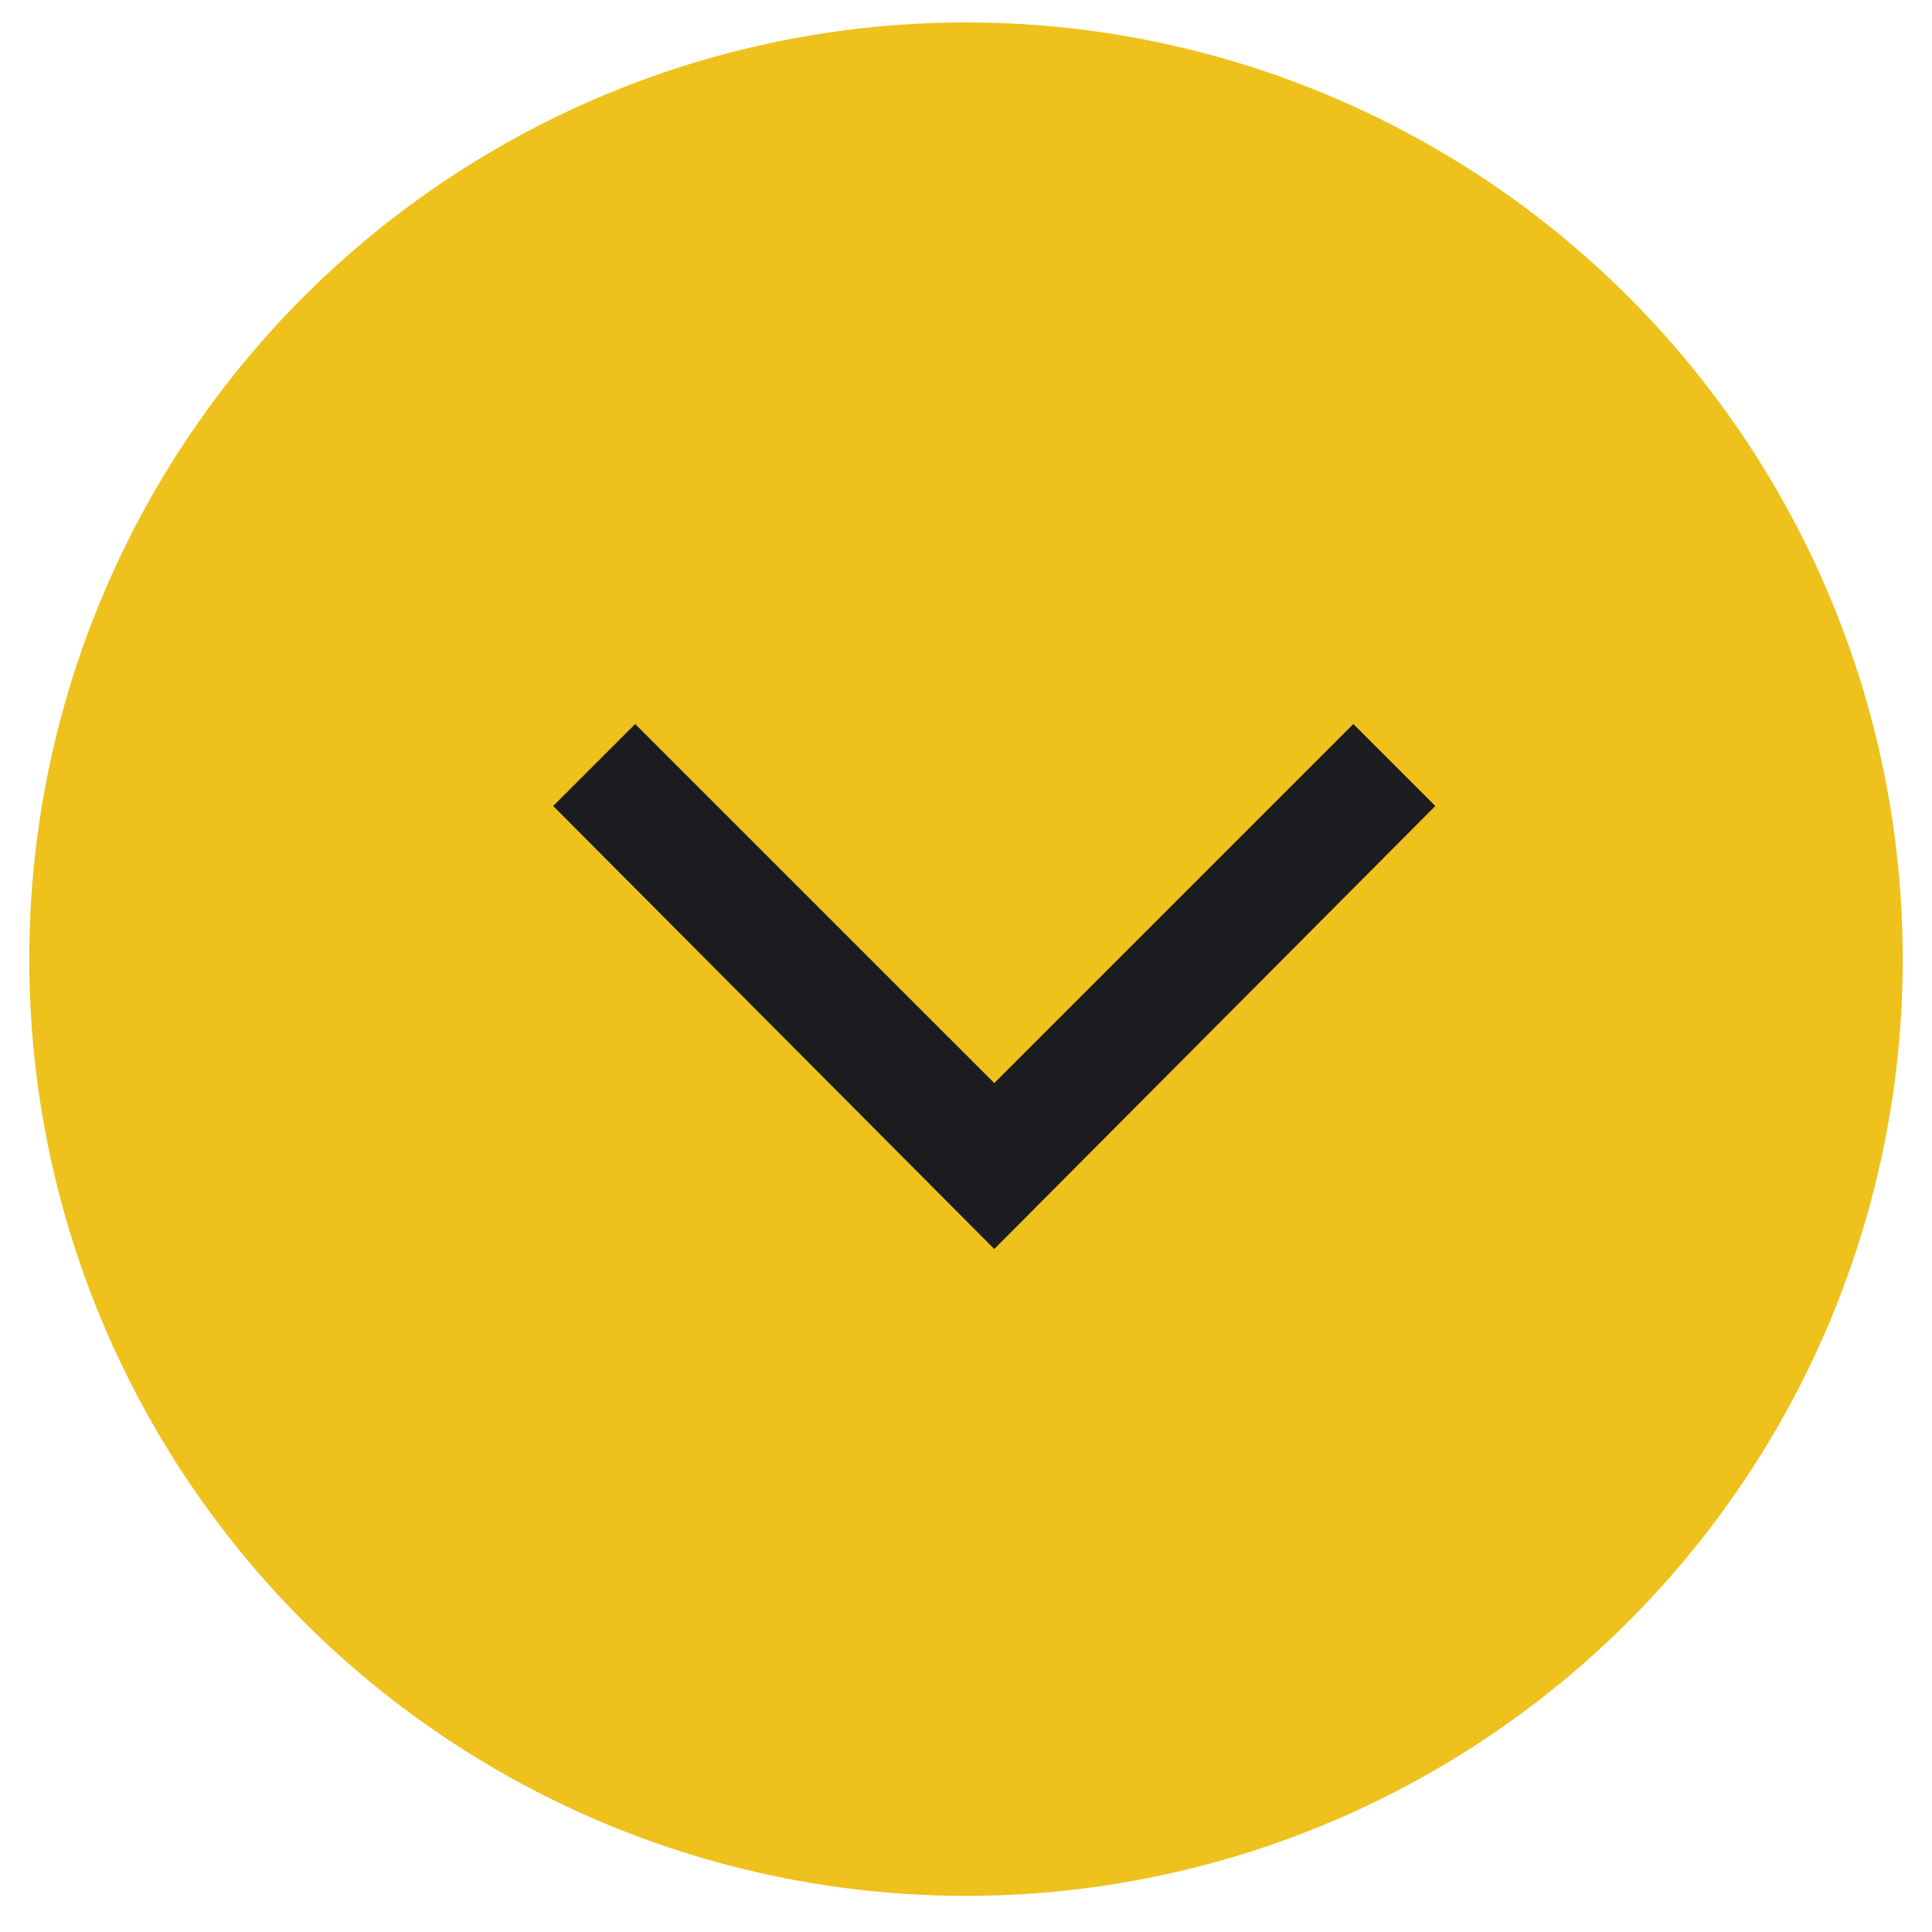
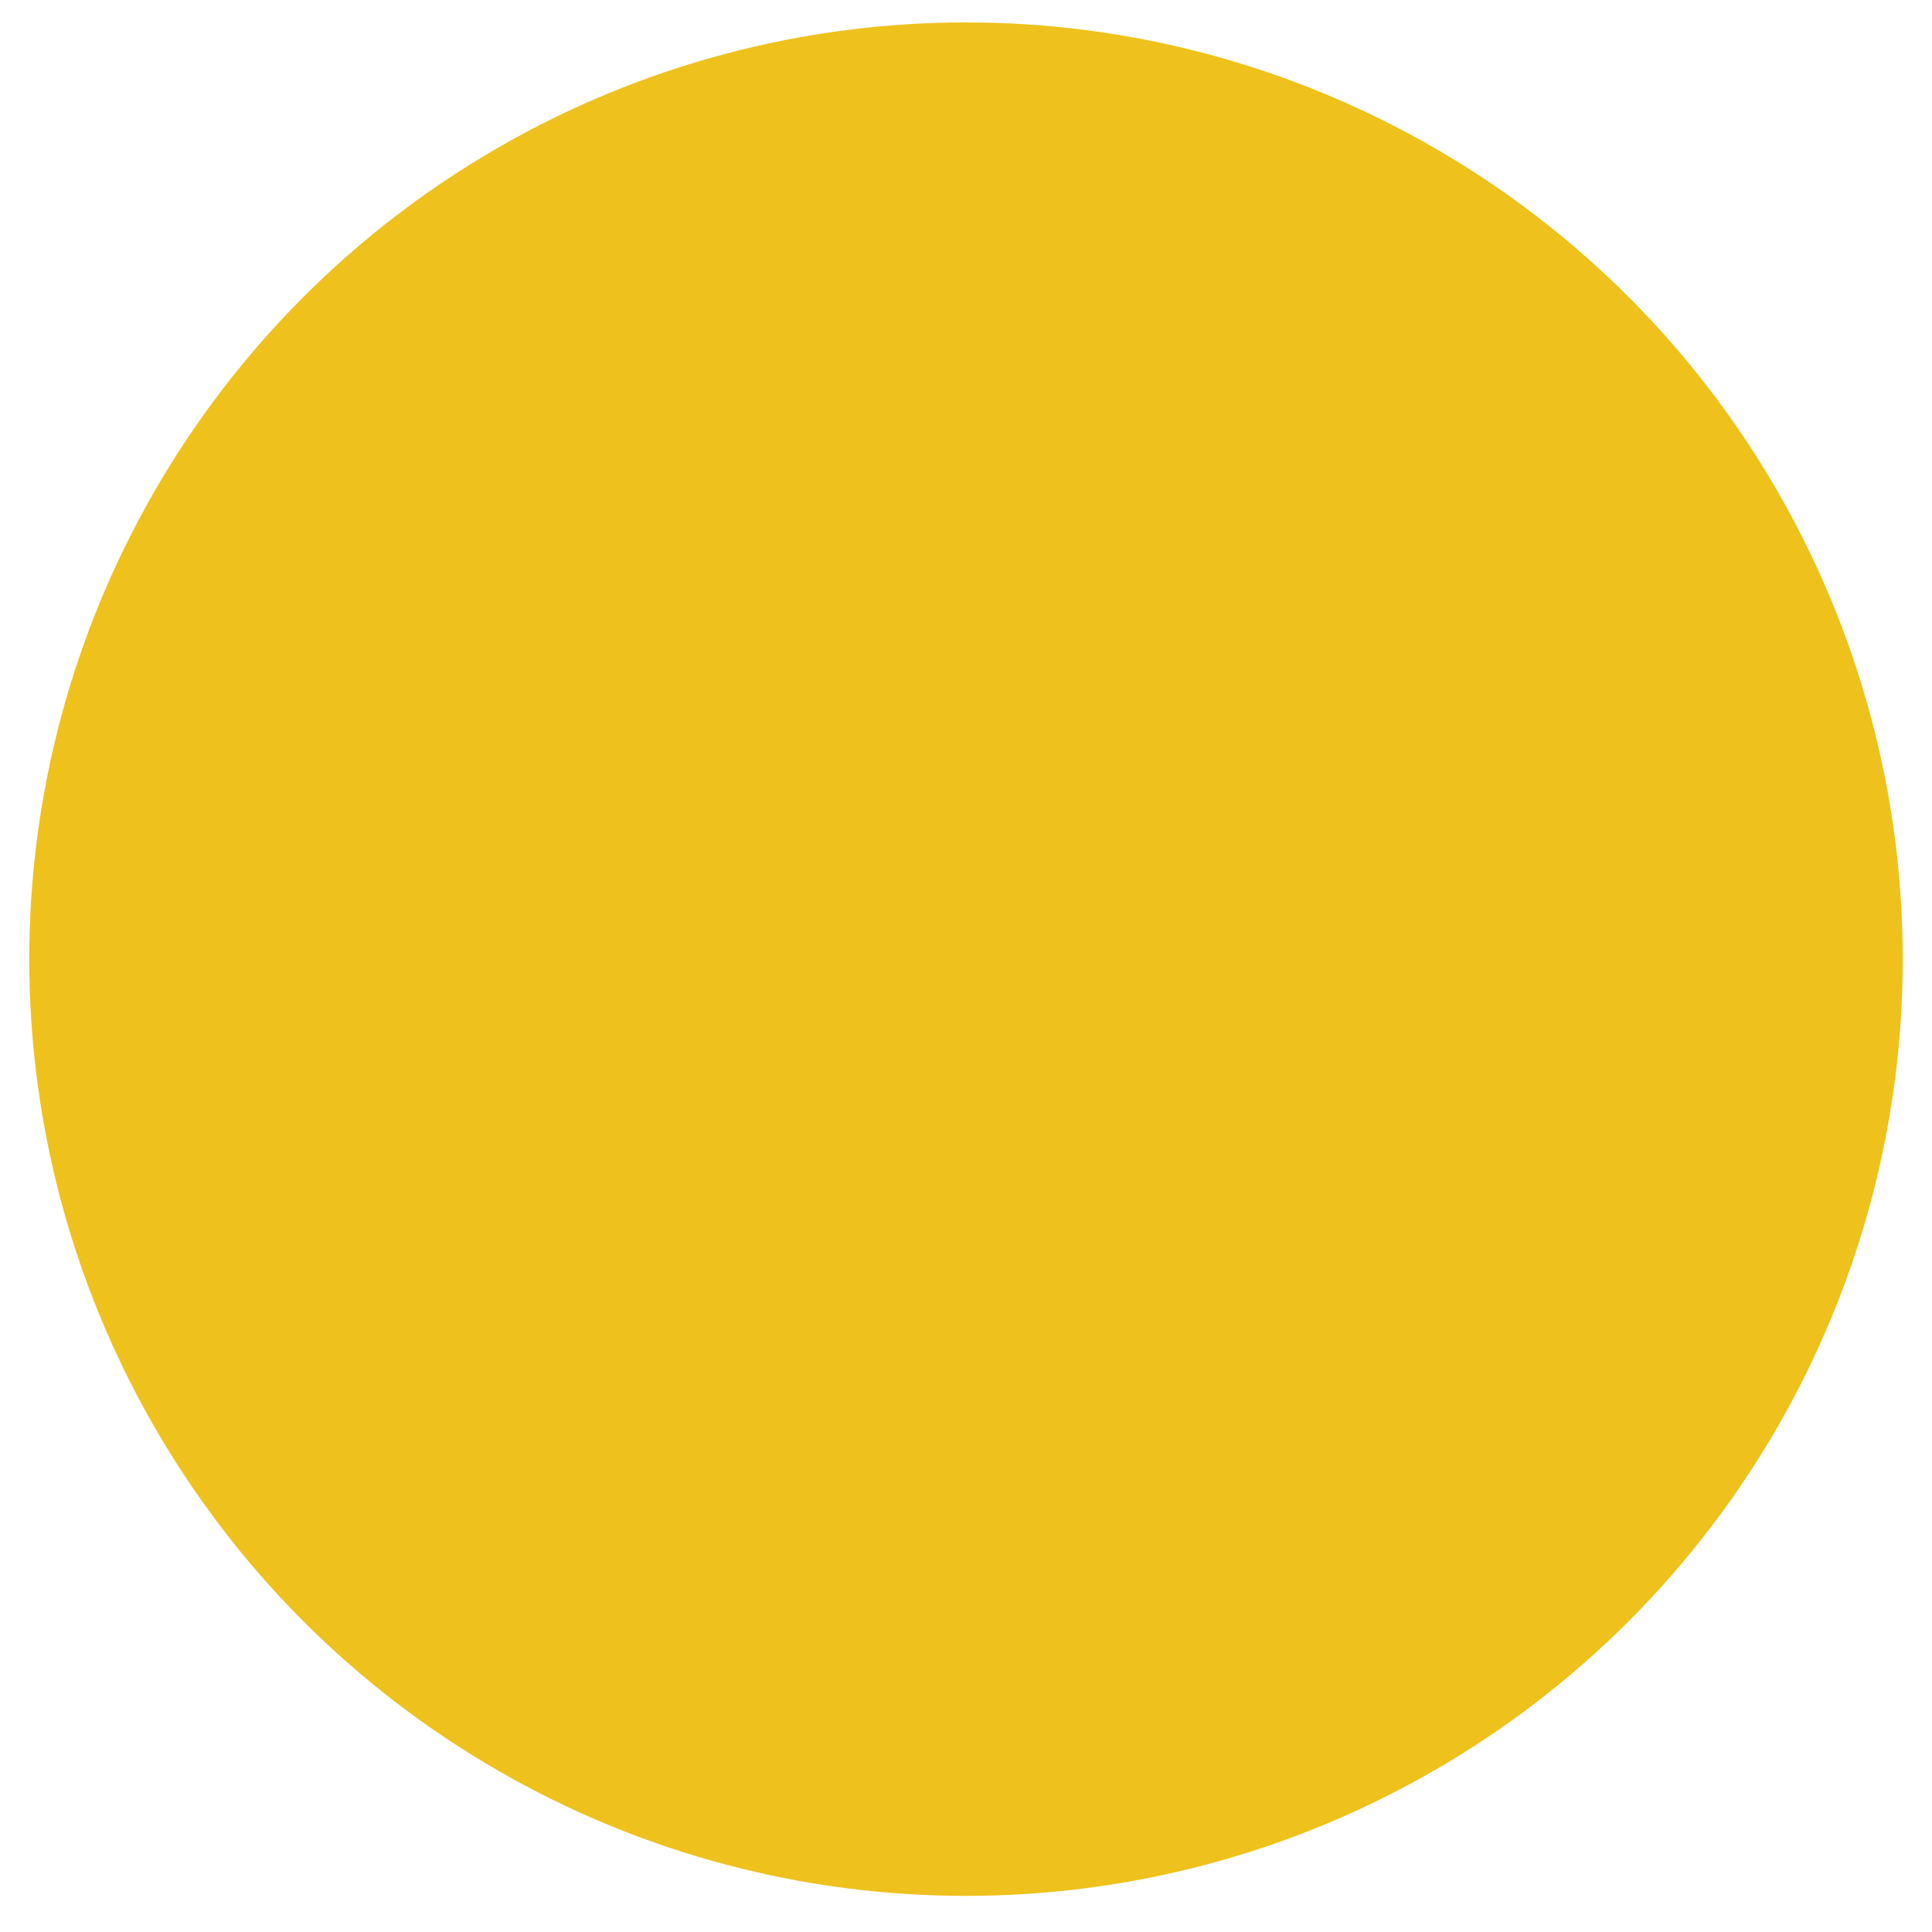
<svg xmlns="http://www.w3.org/2000/svg" width="33" height="33" viewBox="0 0 33 33" fill="none">
  <circle cx="16.5" cy="16.383" r="16" fill="#EEC11C" />
  <mask id="mask0_2118_10927" style="mask-type:alpha" maskUnits="userSpaceOnUse" x="4" y="5" width="25" height="25">
-     <rect x="4.5" y="29.383" width="24" height="24" transform="rotate(-90 4.5 29.383)" fill="#D9D9D9" />
-   </mask>
+     </mask>
  <g mask="url(#mask0_2118_10927)">
    <path d="M16.983 21.334L9.449 13.767L10.849 12.367L16.983 18.5L23.116 12.367L24.516 13.767L16.983 21.334Z" fill="#1C1B1F" />
  </g>
</svg>